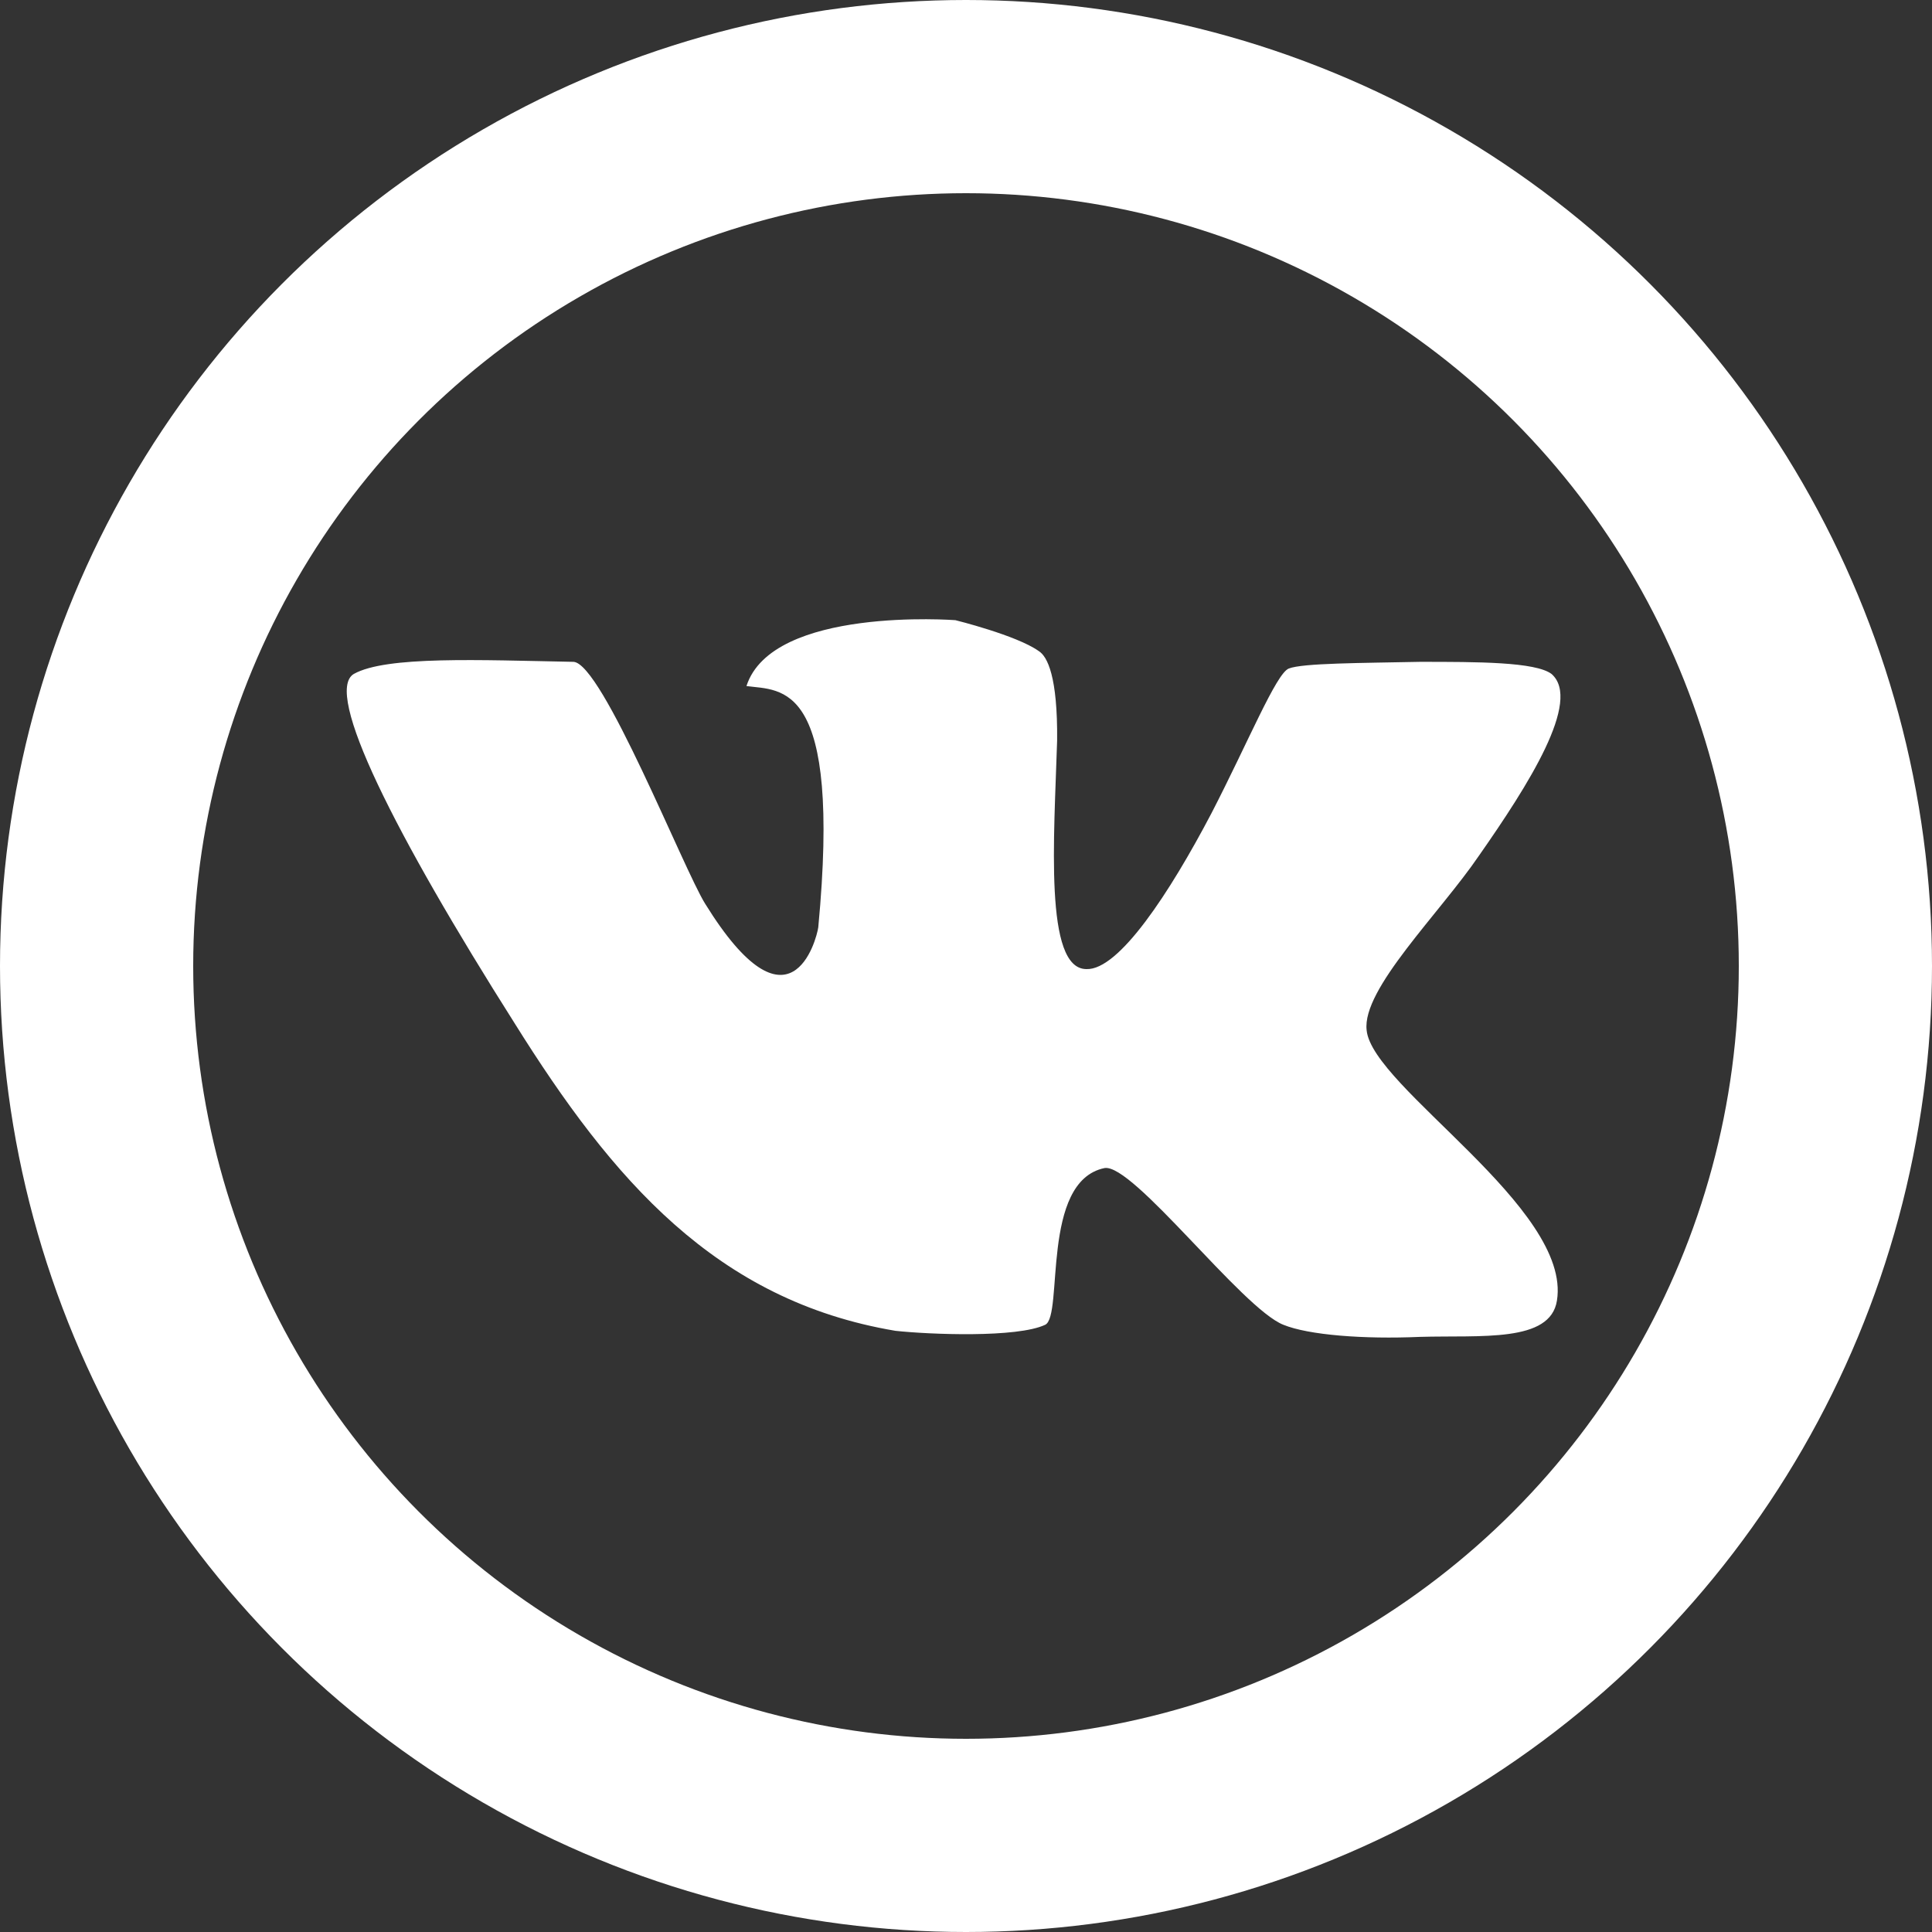
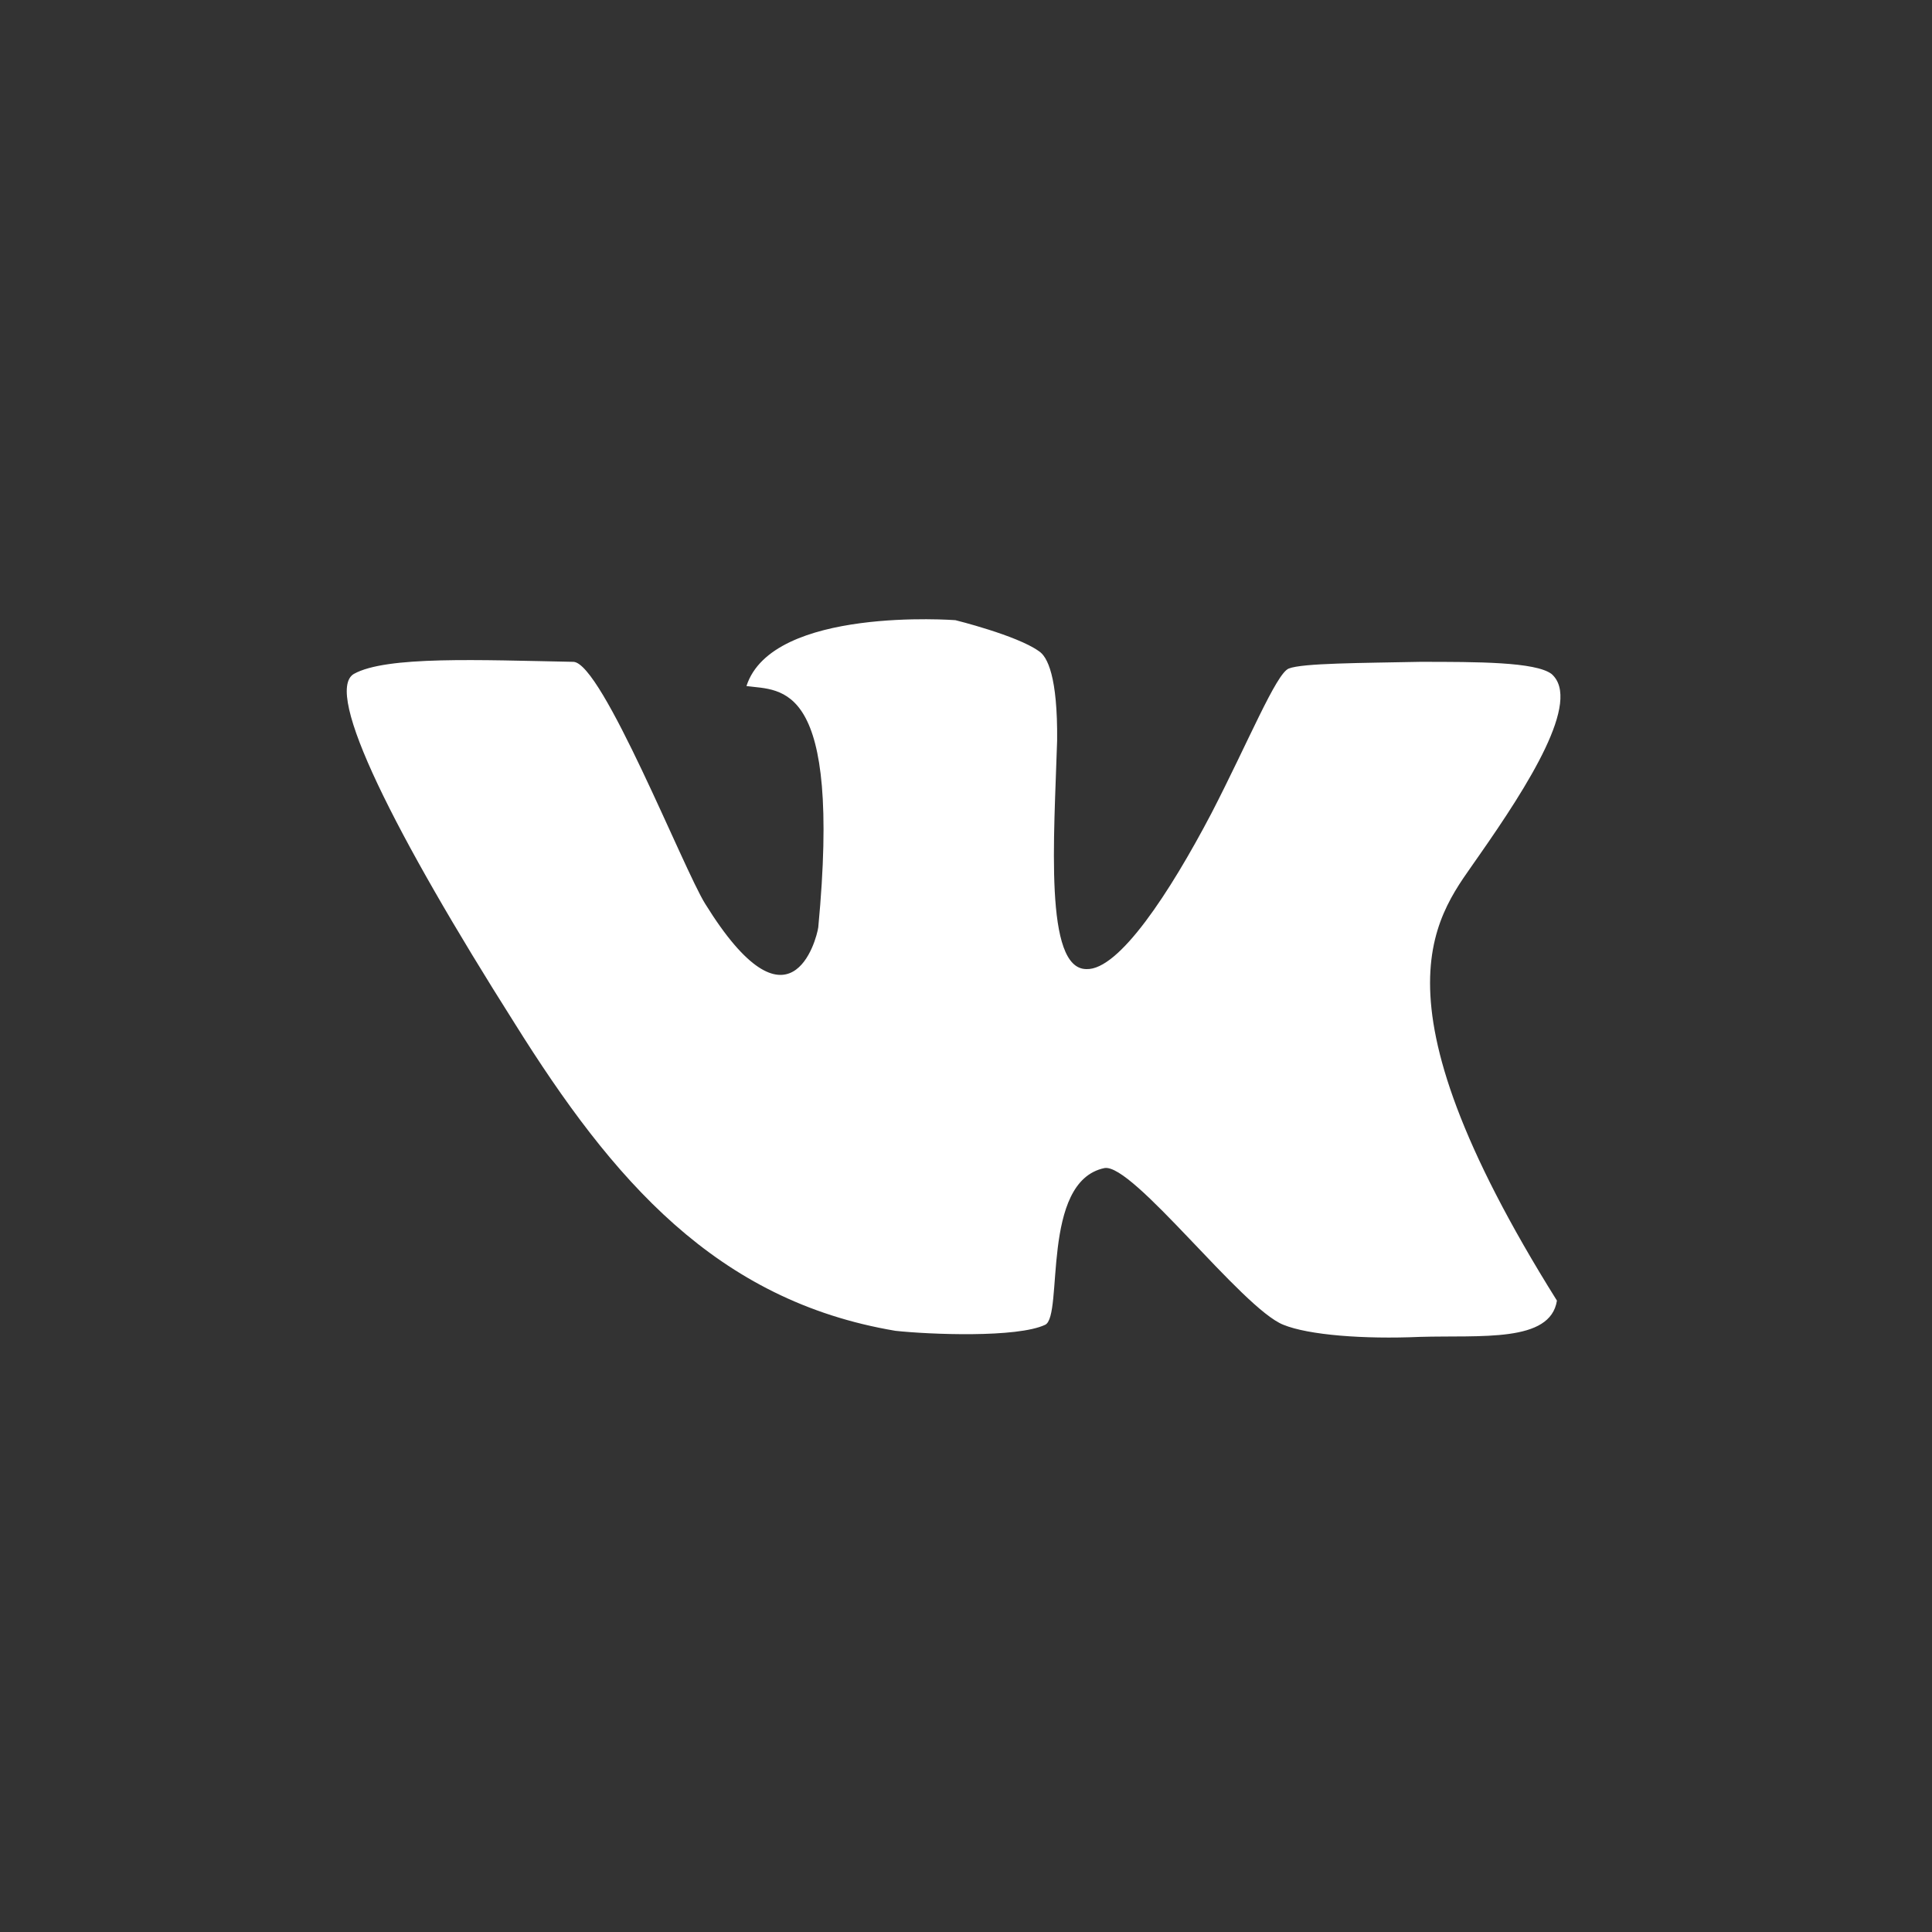
<svg xmlns="http://www.w3.org/2000/svg" width="30" height="30" viewBox="0 0 30 30" fill="none">
  <rect x="0" y="0" width="30" height="30" fill="#333333" stroke="none" />
-   <circle cx="15" cy="15" r="13.5" stroke="white" stroke-width="3" />
-   <path fill-rule="evenodd" clip-rule="evenodd" d="M24.092 10.465C23.841 10.277 22.94 10.277 22.048 10.277C21.137 10.296 20.226 10.296 20.012 10.381C19.817 10.456 19.38 11.527 18.813 12.625C18.162 13.866 17.373 15.068 16.87 15.048C16.211 15.048 16.369 13.01 16.415 11.498C16.424 10.512 16.266 10.192 16.127 10.108C15.783 9.864 14.835 9.63 14.835 9.63C14.835 9.63 11.99 9.413 11.591 10.653C12.139 10.728 13.069 10.559 12.706 14.4C12.679 14.588 12.27 16.166 10.95 14.034C10.615 13.499 9.351 10.296 8.905 10.277C7.445 10.249 5.996 10.183 5.494 10.465C5.02 10.747 6.126 12.944 7.994 15.894C9.509 18.317 11.117 20.196 13.905 20.665C14.435 20.722 15.793 20.777 16.23 20.571C16.517 20.43 16.155 18.346 17.149 18.138C17.587 18.054 19.287 20.318 19.928 20.571C20.319 20.731 21.174 20.797 22.048 20.759C22.996 20.731 24.073 20.853 24.176 20.196C24.409 18.759 21.305 16.88 21.221 15.997C21.146 15.358 22.355 14.184 22.968 13.283C23.73 12.193 24.567 10.879 24.092 10.465V10.465Z" fill="white" />
+   <path fill-rule="evenodd" clip-rule="evenodd" d="M24.092 10.465C23.841 10.277 22.94 10.277 22.048 10.277C21.137 10.296 20.226 10.296 20.012 10.381C19.817 10.456 19.38 11.527 18.813 12.625C18.162 13.866 17.373 15.068 16.87 15.048C16.211 15.048 16.369 13.01 16.415 11.498C16.424 10.512 16.266 10.192 16.127 10.108C15.783 9.864 14.835 9.63 14.835 9.63C14.835 9.63 11.99 9.413 11.591 10.653C12.139 10.728 13.069 10.559 12.706 14.4C12.679 14.588 12.27 16.166 10.95 14.034C10.615 13.499 9.351 10.296 8.905 10.277C7.445 10.249 5.996 10.183 5.494 10.465C5.02 10.747 6.126 12.944 7.994 15.894C9.509 18.317 11.117 20.196 13.905 20.665C14.435 20.722 15.793 20.777 16.23 20.571C16.517 20.43 16.155 18.346 17.149 18.138C17.587 18.054 19.287 20.318 19.928 20.571C20.319 20.731 21.174 20.797 22.048 20.759C22.996 20.731 24.073 20.853 24.176 20.196C21.146 15.358 22.355 14.184 22.968 13.283C23.73 12.193 24.567 10.879 24.092 10.465V10.465Z" fill="white" />
</svg>